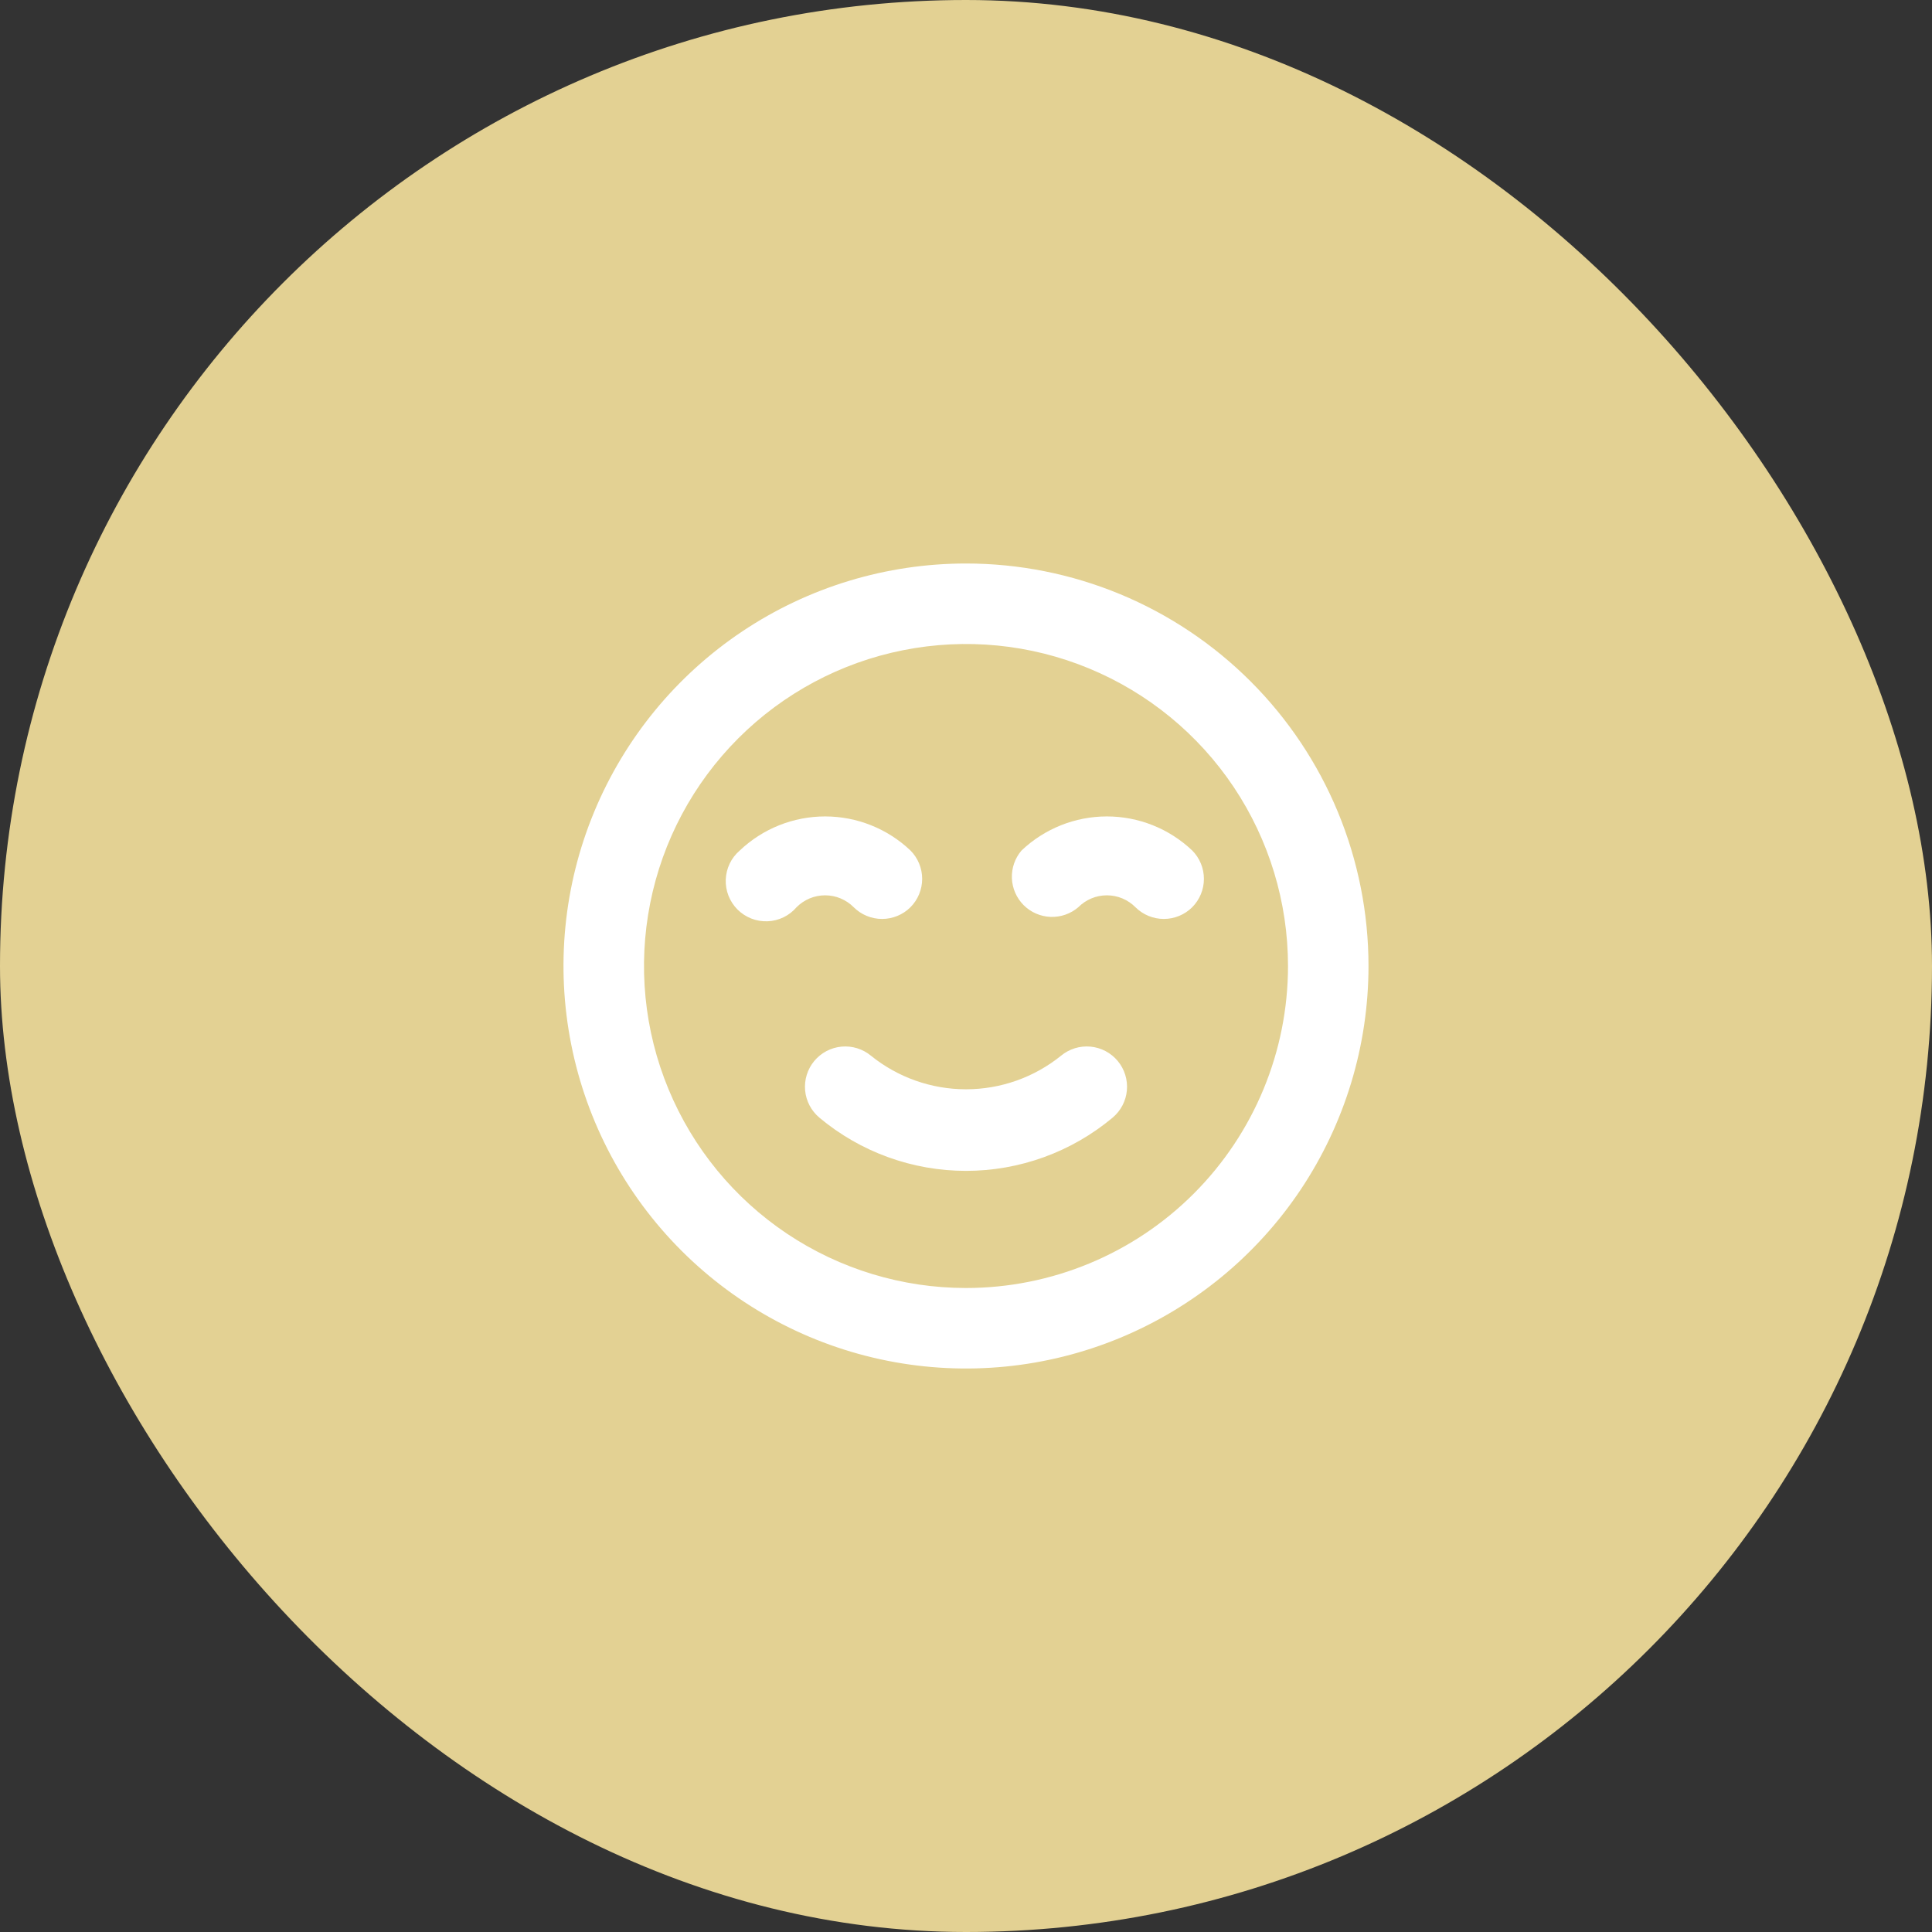
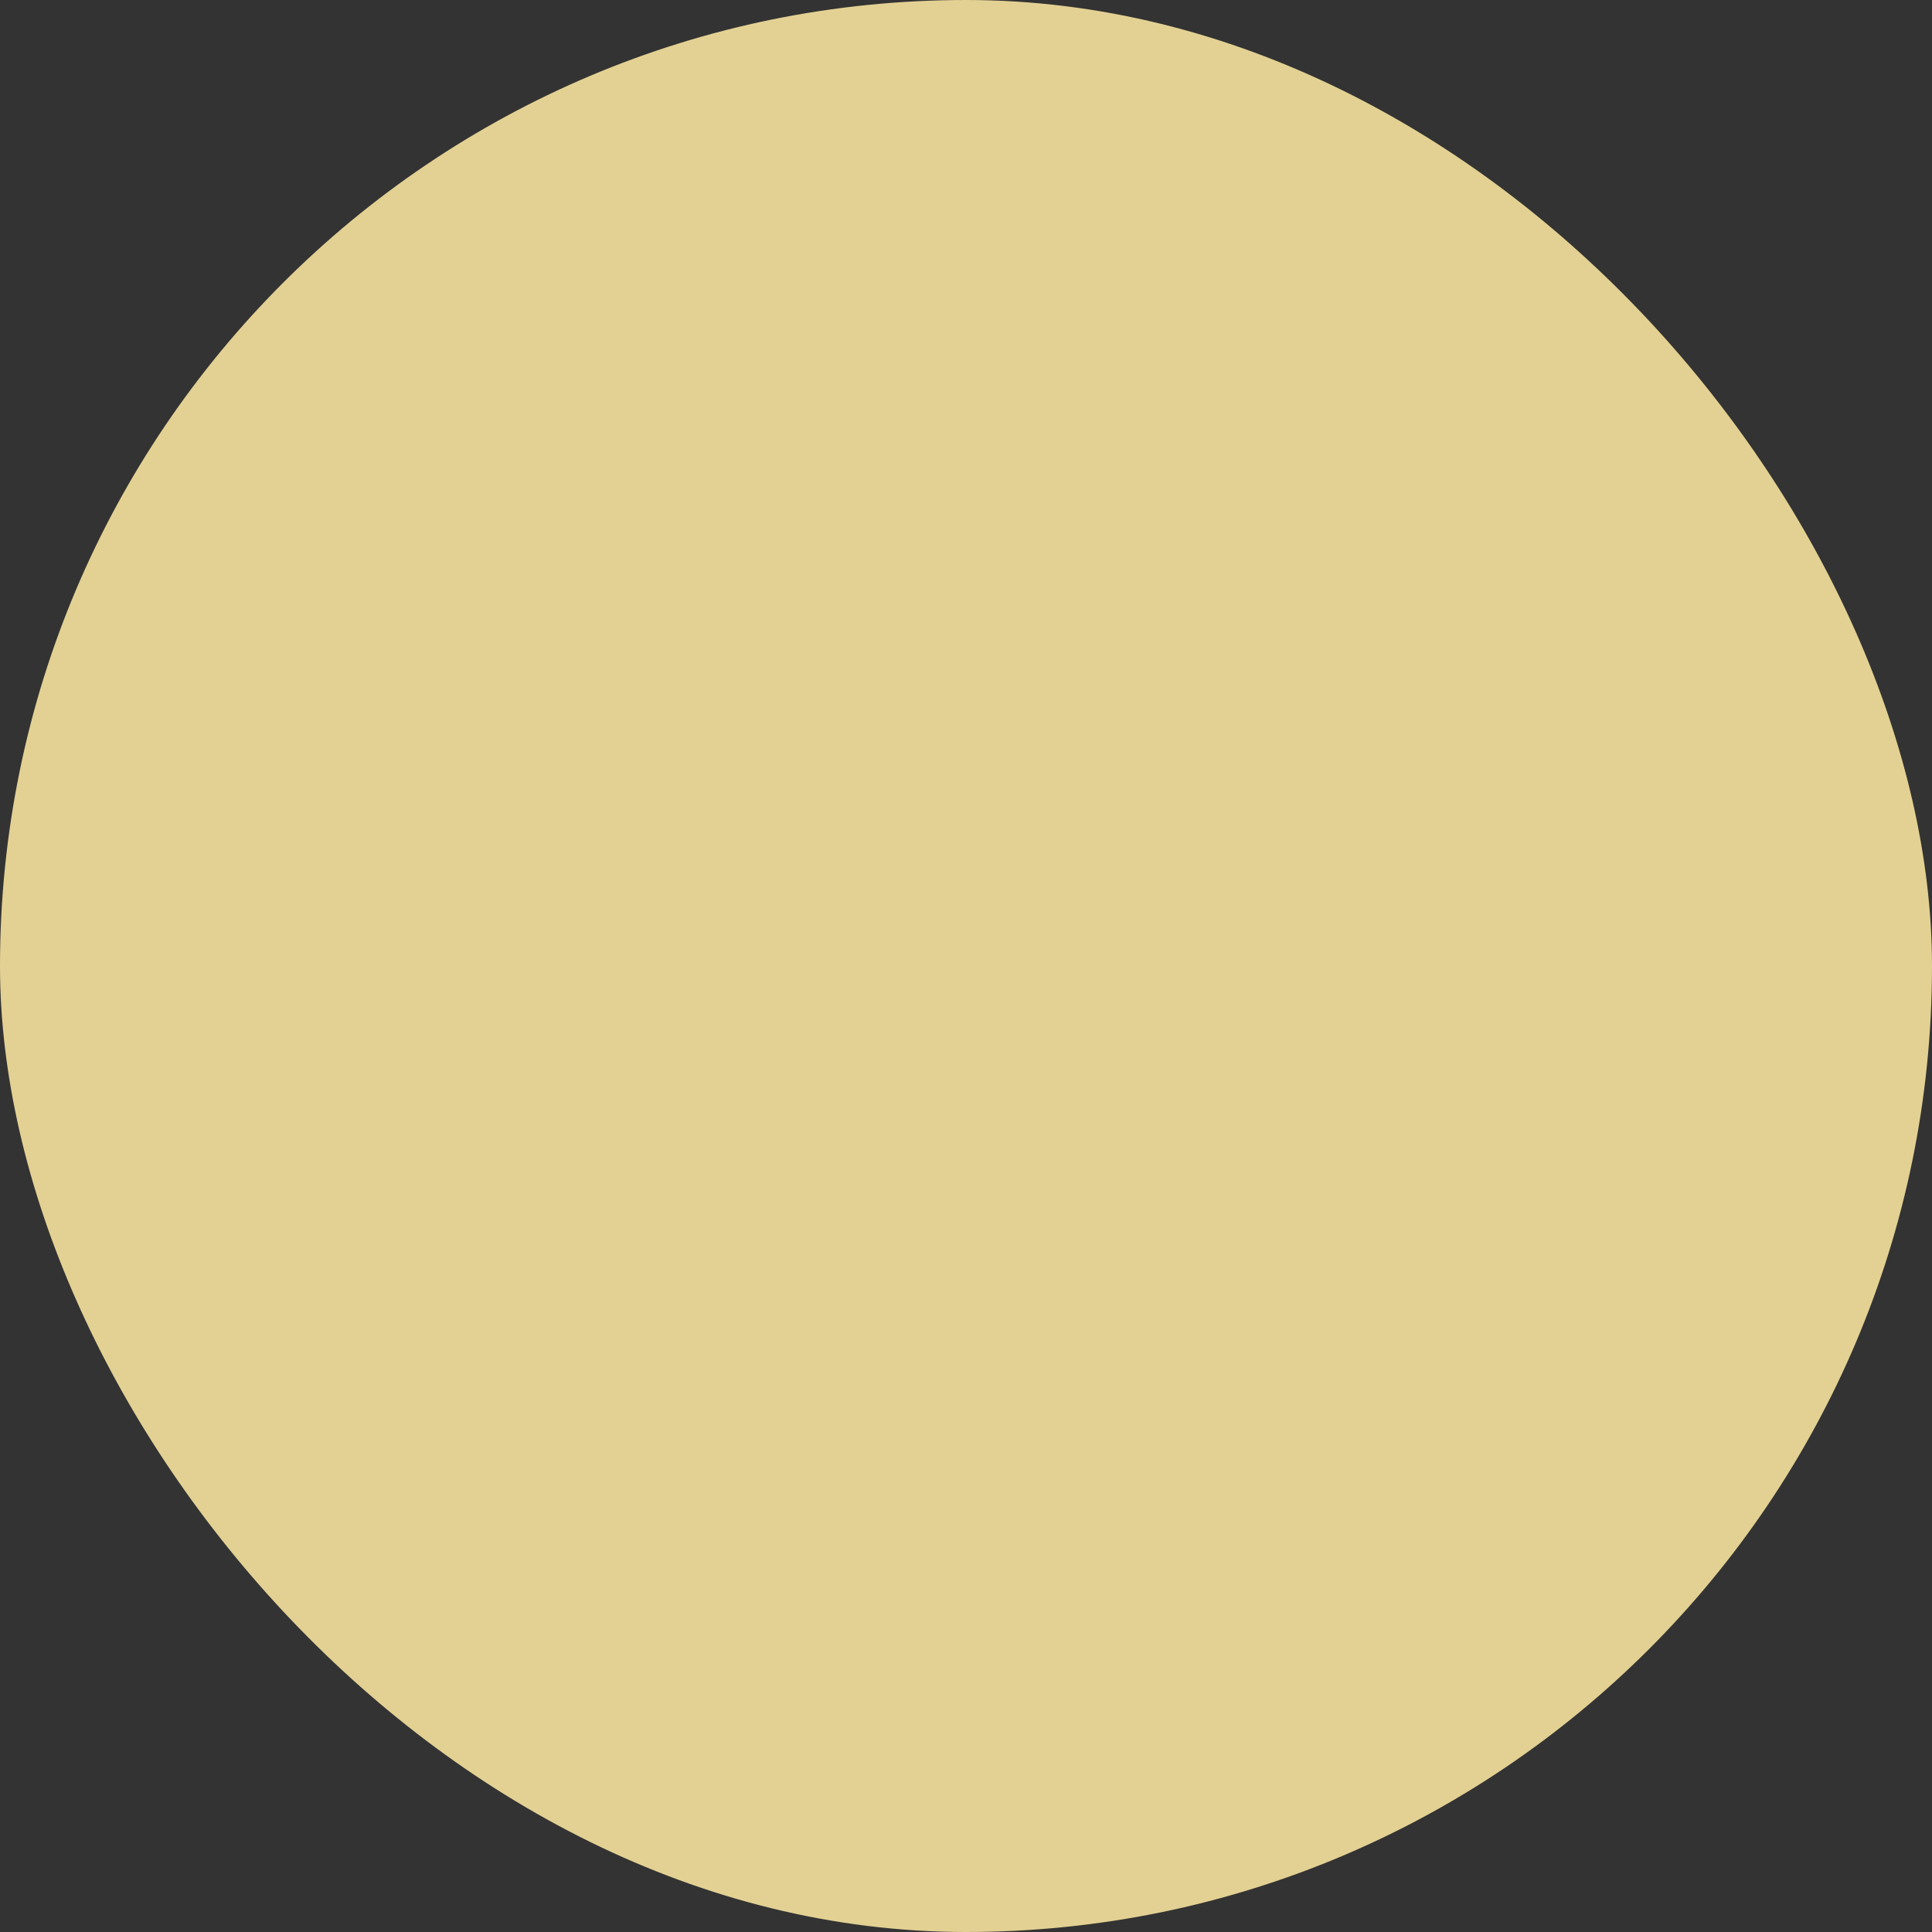
<svg xmlns="http://www.w3.org/2000/svg" width="48" height="48" viewBox="0 0 48 48" fill="none">
  <rect x="0" y="0" width="48" height="48" fill="#333333" stroke="none" />
  <rect width="48" height="48" rx="24" fill="#E3D193" />
-   <path d="M26.36 26.23C25.692 26.769 24.859 27.063 24 27.063C23.141 27.063 22.308 26.769 21.64 26.23C21.436 26.06 21.172 25.979 20.908 26.003C20.644 26.027 20.4 26.156 20.23 26.36C20.06 26.564 19.979 26.828 20.003 27.092C20.027 27.356 20.156 27.6 20.36 27.77C21.381 28.623 22.67 29.09 24 29.09C25.33 29.09 26.619 28.623 27.64 27.77C27.844 27.6 27.973 27.356 27.997 27.092C28.021 26.828 27.94 26.564 27.77 26.36C27.686 26.259 27.583 26.175 27.466 26.114C27.35 26.053 27.223 26.015 27.092 26.003C26.828 25.979 26.564 26.06 26.36 26.23ZM21.21 22.54C21.397 22.726 21.651 22.831 21.915 22.831C22.179 22.831 22.433 22.726 22.62 22.54C22.806 22.353 22.911 22.099 22.911 21.835C22.911 21.571 22.806 21.317 22.62 21.13C22.048 20.587 21.289 20.284 20.5 20.284C19.711 20.284 18.952 20.587 18.38 21.13C18.275 21.22 18.19 21.33 18.13 21.454C18.07 21.578 18.037 21.713 18.031 21.851C18.026 21.989 18.049 22.126 18.099 22.254C18.15 22.383 18.226 22.499 18.323 22.597C18.421 22.694 18.537 22.77 18.666 22.821C18.794 22.871 18.931 22.894 19.069 22.889C19.207 22.884 19.342 22.85 19.466 22.79C19.59 22.73 19.7 22.645 19.79 22.54C19.883 22.446 19.994 22.372 20.115 22.321C20.237 22.27 20.368 22.244 20.5 22.244C20.632 22.244 20.763 22.27 20.885 22.321C21.006 22.372 21.117 22.446 21.21 22.54ZM29.62 21.13C29.048 20.587 28.289 20.284 27.5 20.284C26.711 20.284 25.952 20.587 25.38 21.13C25.216 21.321 25.131 21.567 25.14 21.819C25.15 22.071 25.254 22.309 25.432 22.488C25.61 22.666 25.849 22.77 26.101 22.78C26.353 22.789 26.599 22.704 26.79 22.54C26.883 22.446 26.994 22.372 27.115 22.321C27.237 22.27 27.368 22.244 27.5 22.244C27.632 22.244 27.763 22.27 27.885 22.321C28.006 22.372 28.117 22.446 28.21 22.54C28.397 22.726 28.651 22.831 28.915 22.831C29.179 22.831 29.433 22.726 29.62 22.54C29.806 22.353 29.911 22.099 29.911 21.835C29.911 21.571 29.806 21.317 29.62 21.13ZM24 14C22.022 14 20.089 14.586 18.444 15.685C16.8 16.784 15.518 18.346 14.761 20.173C14.004 22 13.806 24.011 14.192 25.951C14.578 27.891 15.53 29.672 16.929 31.071C18.328 32.47 20.109 33.422 22.049 33.808C23.989 34.194 26 33.996 27.827 33.239C29.654 32.482 31.216 31.2 32.315 29.556C33.413 27.911 34 25.978 34 24C34 22.687 33.741 21.386 33.239 20.173C32.736 18.96 32 17.858 31.071 16.929C30.142 16 29.04 15.264 27.827 14.761C26.614 14.259 25.313 14 24 14ZM24 32C22.418 32 20.871 31.531 19.555 30.652C18.24 29.773 17.215 28.523 16.609 27.061C16.003 25.6 15.845 23.991 16.154 22.439C16.462 20.887 17.224 19.462 18.343 18.343C19.462 17.224 20.887 16.462 22.439 16.154C23.991 15.845 25.6 16.003 27.061 16.609C28.523 17.215 29.773 18.24 30.652 19.555C31.531 20.871 32 22.418 32 24C32 26.122 31.157 28.157 29.657 29.657C28.157 31.157 26.122 32 24 32Z" fill="white" />
</svg>